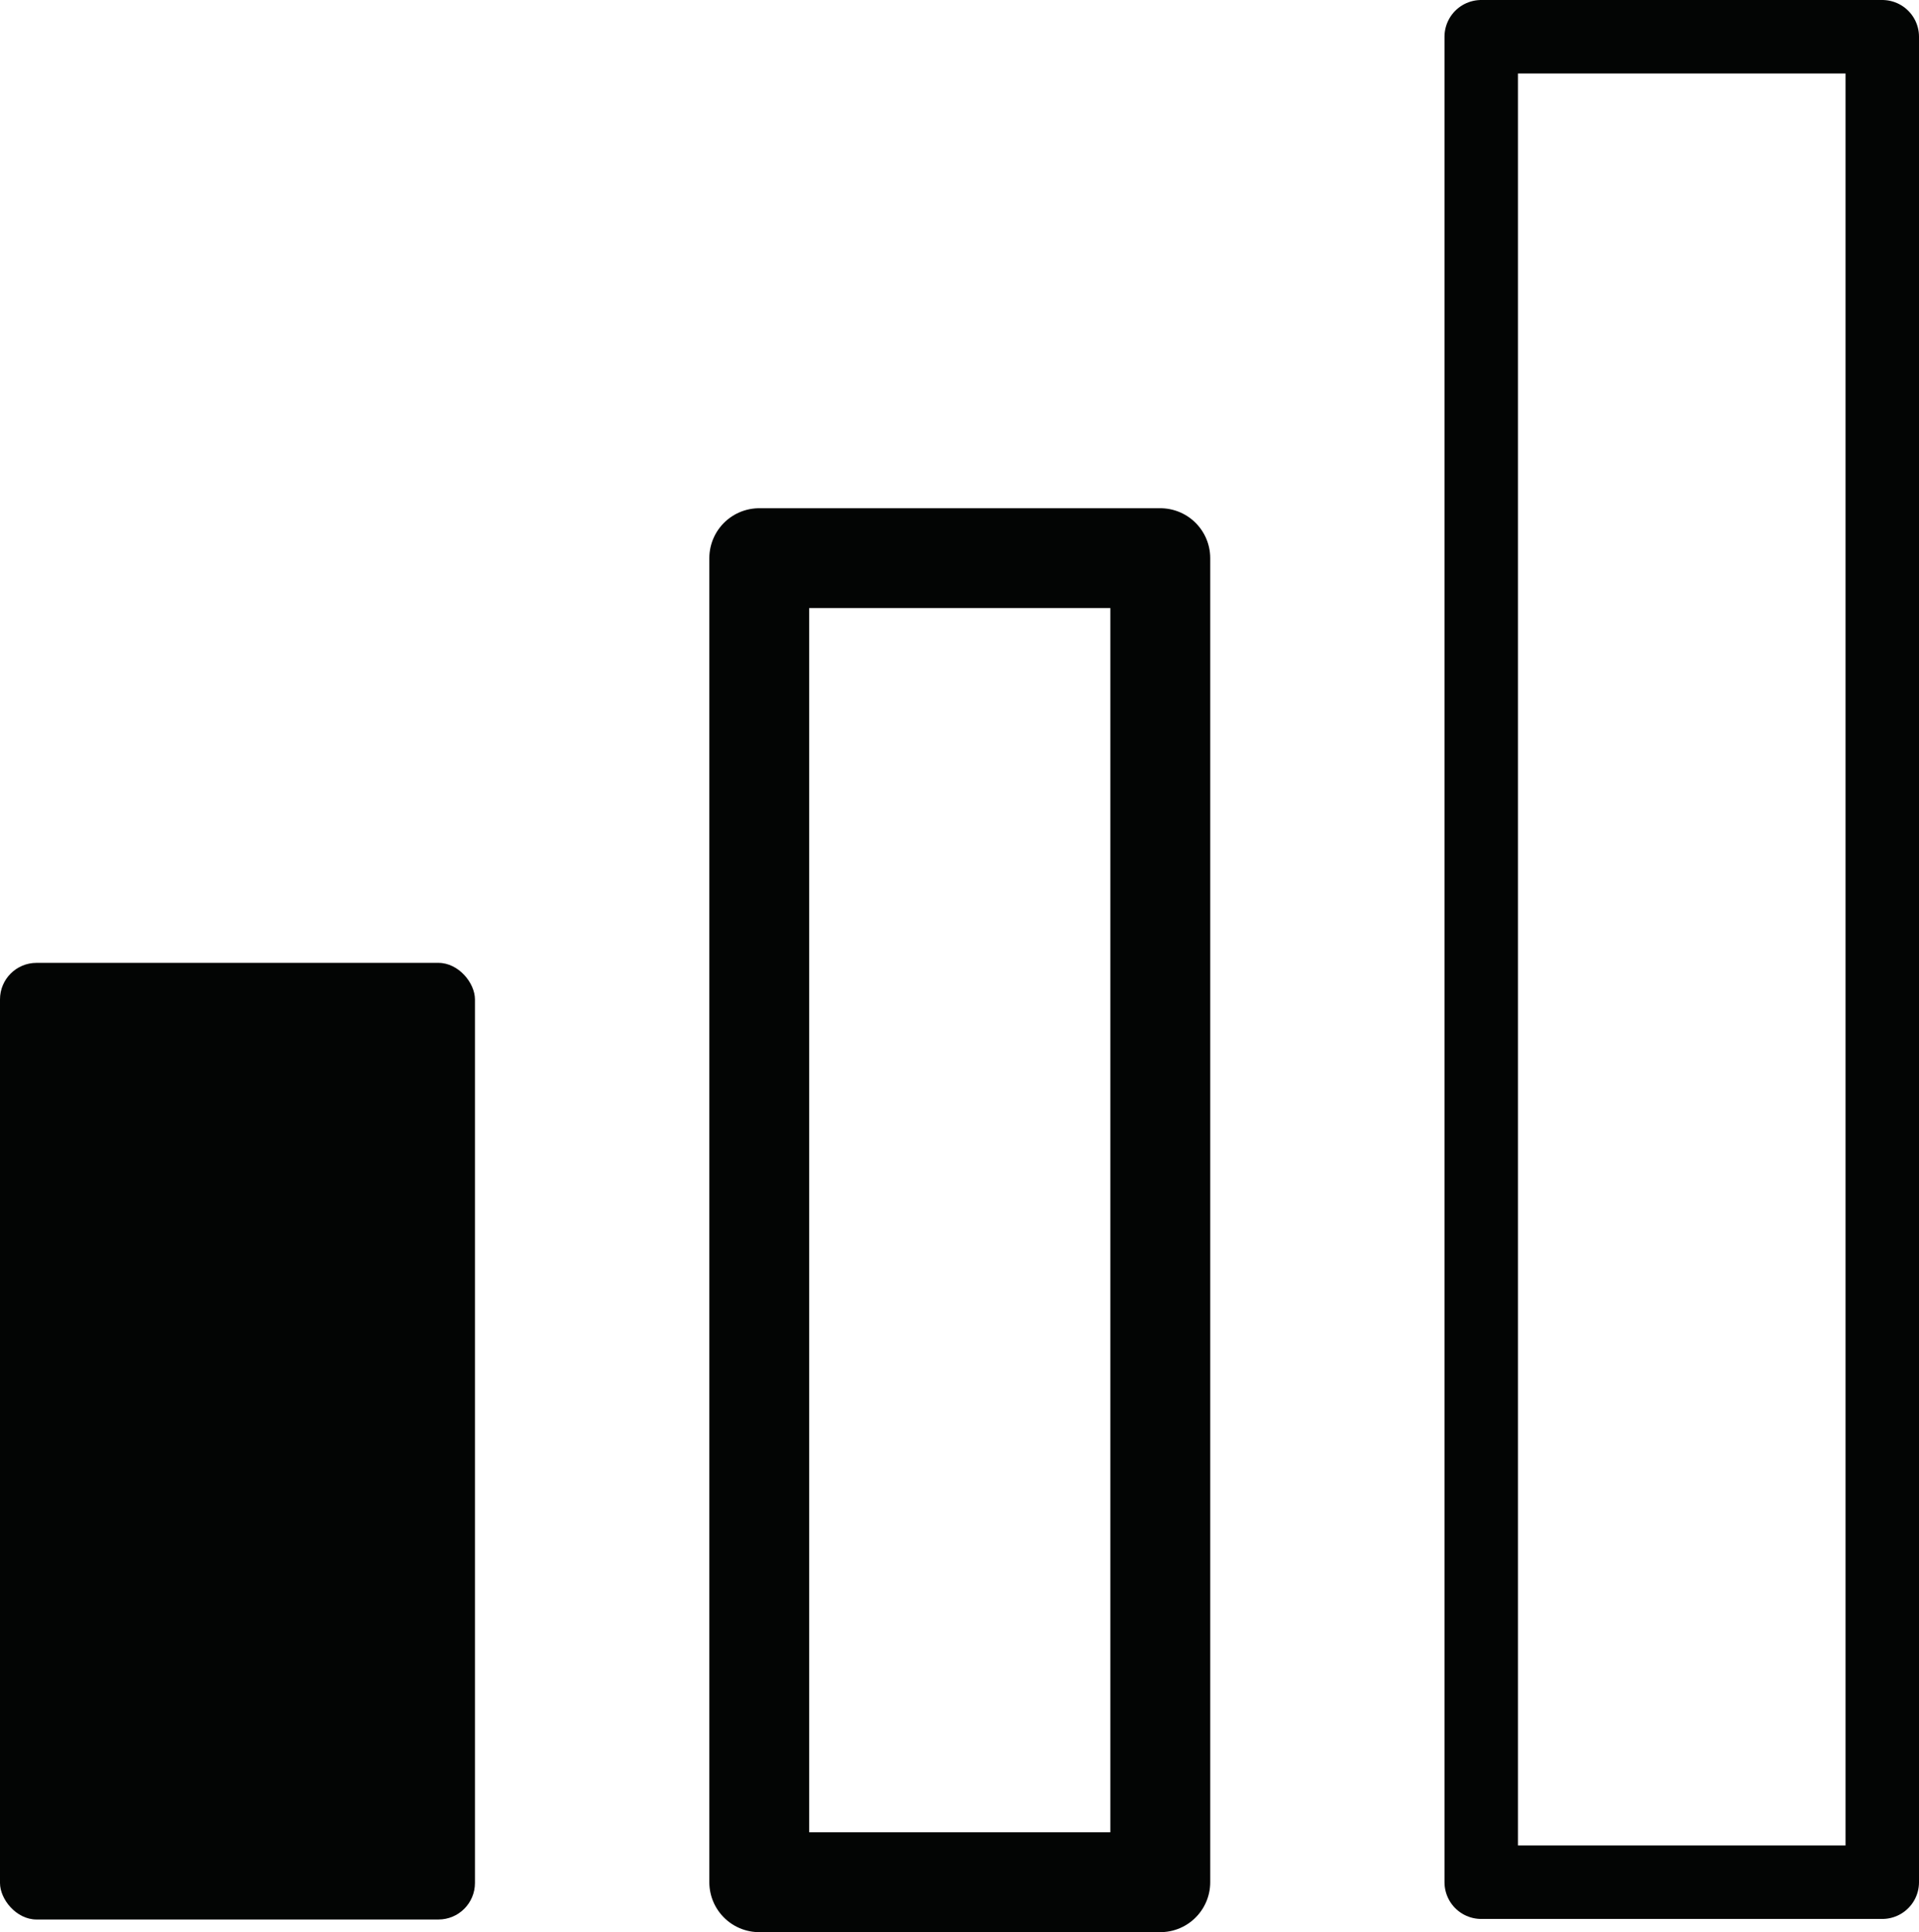
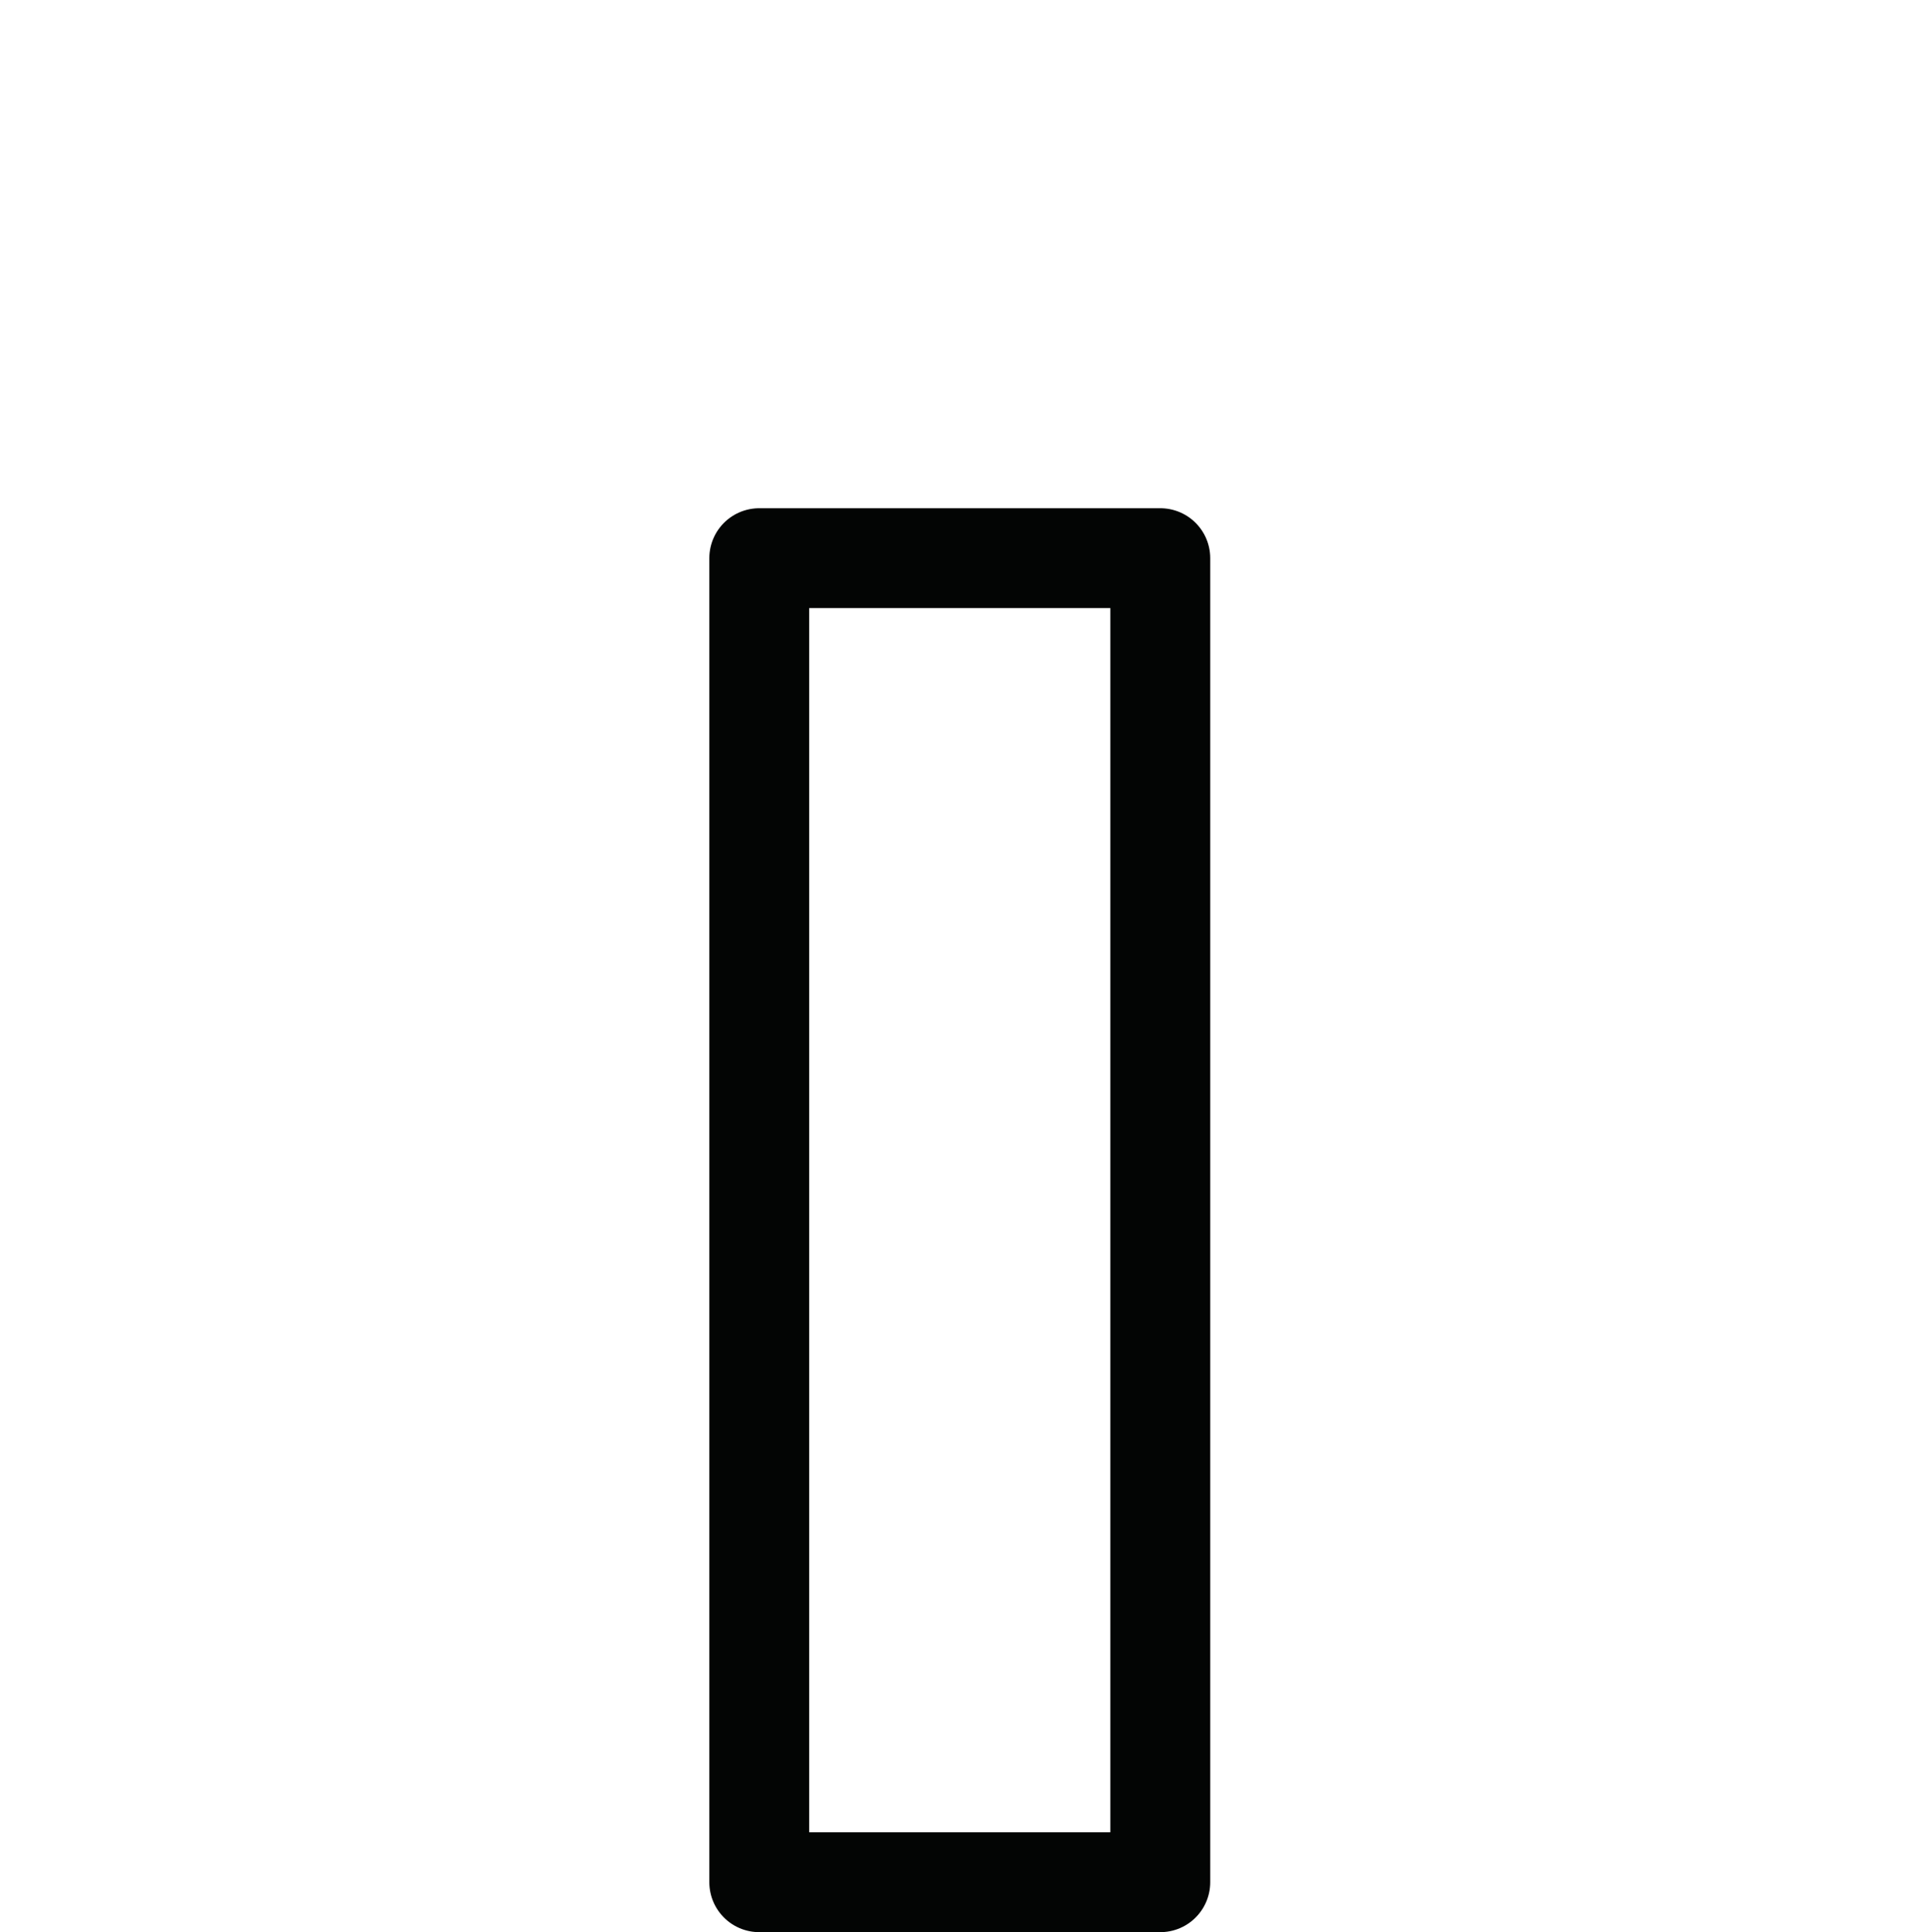
<svg xmlns="http://www.w3.org/2000/svg" width="17.293" height="17.412" viewBox="0 0 17.293 17.412">
  <g id="prefix__Group_1291" data-name="Group 1291" transform="translate(-197 -102.169)">
-     <rect id="prefix__Rectangle_1168" width="4.28" height="8.621" data-name="Rectangle 1168" rx=".329" transform="translate(197 110.846)" style="fill:#030504" />
    <path id="prefix__Rectangle_1169" d="M0 0H3.614V11.932H0z" data-name="Rectangle 1169" transform="translate(203.842 107.199)" style="stroke-width:.9px;fill:none;stroke:#030504;stroke-linejoin:round" />
-     <path id="prefix__Rectangle_1170" d="M0 0H3.614V16.631H0z" data-name="Rectangle 1170" transform="translate(210.348 102.5)" style="stroke-width:.662px;fill:none;stroke:#030504;stroke-linejoin:round" />
  </g>
</svg>